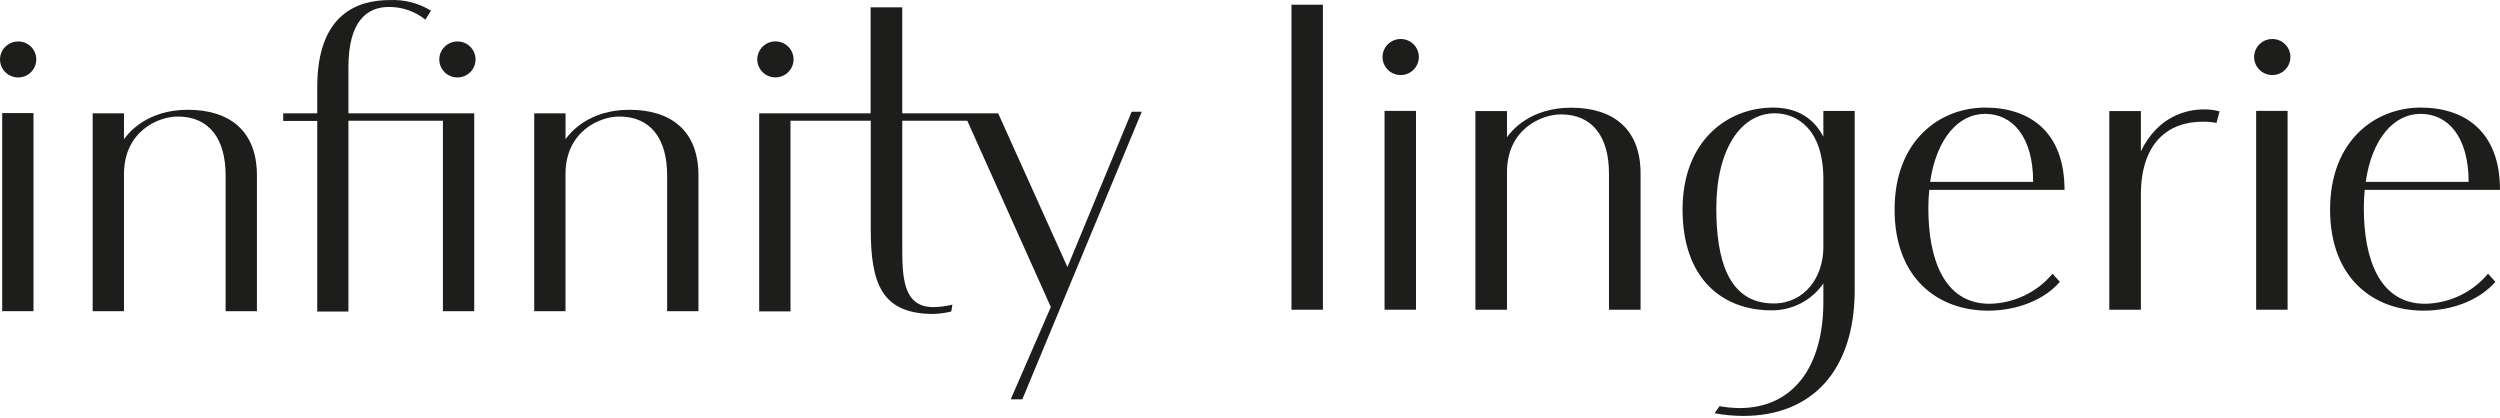
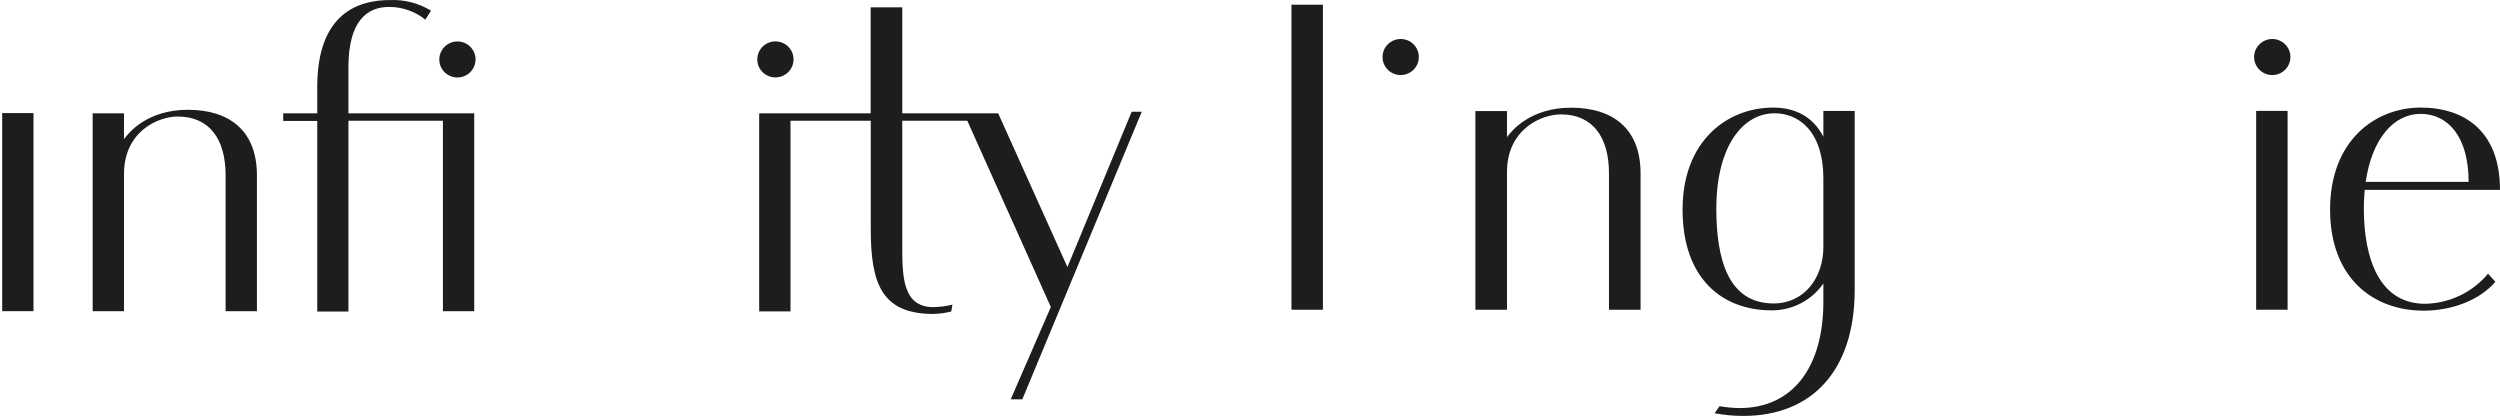
<svg xmlns="http://www.w3.org/2000/svg" width="257" height="43" viewBox="0 0 257 43" fill="none">
-   <path d="M71.801 18.033V31.992H68.582V18.033C68.582 14.272 66.9 11.98 63.653 11.98C61.653 11.98 58.133 13.498 58.133 17.904V31.988H54.919V11.649H58.138V14.309C58.593 13.667 60.503 11.286 64.701 11.286C68.9 11.286 71.801 13.364 71.801 18.033Z" fill="#1D1D1B" />
  <path d="M26.412 18.033V31.992H23.194V18.033C23.194 14.272 21.511 11.98 18.268 11.98C16.264 11.98 12.745 13.498 12.745 17.904V31.988H9.526V11.649H12.745V14.309C13.2 13.667 15.11 11.286 19.308 11.286C23.506 11.286 26.412 13.364 26.412 18.033Z" fill="#1D1D1B" />
  <path d="M47.026 4.261C46.657 4.26 46.296 4.368 45.989 4.571C45.681 4.774 45.441 5.064 45.3 5.402C45.158 5.741 45.121 6.114 45.193 6.473C45.264 6.833 45.442 7.163 45.703 7.423C45.965 7.682 46.297 7.858 46.66 7.93C47.022 8.001 47.397 7.964 47.738 7.823C48.079 7.683 48.37 7.445 48.575 7.139C48.78 6.834 48.889 6.476 48.888 6.109C48.888 5.619 48.692 5.149 48.343 4.802C47.994 4.455 47.52 4.261 47.026 4.261Z" fill="#1D1D1B" />
-   <path d="M1.87 4.261C1.5 4.26 1.139 4.368 0.832 4.571C0.524 4.774 0.284 5.064 0.143 5.402C0.001 5.741 -0.036 6.114 0.036 6.473C0.107 6.833 0.285 7.163 0.546 7.423C0.808 7.682 1.14 7.858 1.503 7.93C1.865 8.001 2.24 7.964 2.581 7.823C2.922 7.683 3.214 7.445 3.418 7.139C3.623 6.834 3.732 6.476 3.731 6.109C3.731 5.866 3.684 5.626 3.59 5.401C3.497 5.177 3.36 4.973 3.187 4.801C3.014 4.629 2.809 4.493 2.582 4.4C2.356 4.308 2.114 4.26 1.87 4.261Z" fill="#1D1D1B" />
  <path d="M3.443 11.625H0.225V31.988H3.443V11.625Z" fill="#1D1D1B" />
  <path d="M35.818 11.649V6.908C35.818 2.182 37.72 0.714 39.98 0.714C41.344 0.706 42.668 1.168 43.727 2.021C43.983 1.617 44.308 1.097 44.308 1.097C43.038 0.321 41.563 -0.059 40.074 0.007C36.904 0.007 32.612 1.303 32.612 8.946V11.649H29.113V12.432H32.612V32.024H35.818V12.412H45.532V31.992H48.751V11.649H35.818Z" fill="#1D1D1B" />
  <path d="M79.71 7.957C80.079 7.958 80.44 7.85 80.748 7.647C81.055 7.443 81.295 7.154 81.436 6.816C81.578 6.477 81.615 6.104 81.543 5.745C81.472 5.385 81.294 5.054 81.033 4.795C80.772 4.536 80.439 4.359 80.077 4.288C79.714 4.217 79.339 4.254 78.998 4.394C78.657 4.535 78.366 4.773 78.161 5.078C77.956 5.384 77.847 5.742 77.848 6.109C77.848 6.599 78.044 7.069 78.394 7.416C78.743 7.762 79.216 7.957 79.71 7.957Z" fill="#1D1D1B" />
  <path d="M116.337 11.484L109.733 27.456L102.612 11.649H92.753V0.754H89.501V11.649H78.044V32.012H81.263V12.412H89.514V23.574C89.514 29.163 90.643 32.274 95.951 32.274C96.573 32.258 97.19 32.173 97.792 32.02L97.91 31.318C97.269 31.474 96.612 31.559 95.951 31.572C92.753 31.572 92.753 28.344 92.753 25.164V12.412H99.438L108.026 31.56L103.901 41.051H105.096L117.373 11.488L116.337 11.484Z" fill="#1D1D1B" />
  <path d="M168.651 17.832V31.839H165.403V17.832C165.403 14.07 163.714 11.759 160.461 11.759C158.447 11.759 154.918 13.285 154.918 17.703V31.839H151.67V11.415H154.918V14.102C155.378 13.457 157.294 11.071 161.506 11.071C165.717 11.071 168.651 13.146 168.651 17.832Z" fill="#1D1D1B" />
  <path d="M143.984 4.008C143.615 4.009 143.254 4.119 142.948 4.323C142.642 4.528 142.403 4.818 142.263 5.157C142.122 5.496 142.086 5.868 142.158 6.228C142.231 6.587 142.409 6.917 142.671 7.176C142.932 7.435 143.265 7.611 143.627 7.682C143.989 7.753 144.364 7.716 144.705 7.575C145.046 7.435 145.338 7.197 145.543 6.892C145.748 6.587 145.857 6.229 145.857 5.863C145.858 5.618 145.81 5.377 145.716 5.151C145.622 4.925 145.484 4.72 145.31 4.548C145.136 4.376 144.929 4.239 144.701 4.146C144.474 4.054 144.23 4.007 143.984 4.008Z" fill="#1D1D1B" />
-   <path d="M145.564 11.399H142.332V31.839H145.564V11.399Z" fill="#1D1D1B" />
  <path d="M135.995 0.483H132.763V31.84H135.995V0.483Z" fill="#1D1D1B" />
  <path d="M233.589 4.008C233.22 4.008 232.858 4.117 232.551 4.321C232.244 4.525 232.005 4.814 231.863 5.153C231.722 5.492 231.685 5.865 231.757 6.224C231.829 6.584 232.007 6.915 232.268 7.174C232.53 7.433 232.862 7.61 233.225 7.681C233.587 7.753 233.962 7.716 234.304 7.576C234.645 7.435 234.936 7.198 235.142 6.893C235.347 6.588 235.456 6.229 235.456 5.863C235.456 5.619 235.408 5.378 235.314 5.153C235.22 4.928 235.083 4.724 234.909 4.551C234.736 4.379 234.53 4.243 234.304 4.149C234.077 4.056 233.834 4.008 233.589 4.008Z" fill="#1D1D1B" />
  <path d="M235.165 11.399H231.933V31.839H235.165V11.399Z" fill="#1D1D1B" />
-   <path d="M220.083 20.02V31.844H216.835V11.42H220.083V15.548C221.847 11.947 224.749 11.248 226.546 11.248C227.095 11.236 227.642 11.305 228.17 11.452C228.019 11.99 227.981 12.129 227.856 12.64C227.416 12.553 226.968 12.51 226.519 12.511C222.881 12.479 220.083 14.693 220.083 20.02Z" fill="#1D1D1B" />
-   <path d="M204.53 31.227C199.788 31.227 198.234 26.524 198.234 21.407C198.234 20.751 198.267 20.122 198.326 19.52H212.233C212.233 13.468 208.562 11.06 204.08 11.06C199.392 11.06 194.764 14.457 194.764 21.541C194.764 28.625 199.235 31.936 204.378 31.936C207.35 31.936 210.154 30.829 211.756 28.969C211.545 28.711 211.361 28.566 211.004 28.136C210.212 29.083 209.224 29.85 208.106 30.383C206.989 30.917 205.769 31.204 204.53 31.227ZM204.064 11.705C206.852 11.705 209.006 14.011 209.006 18.693H198.418C199.057 14.312 201.282 11.705 204.064 11.705Z" fill="#1D1D1B" />
  <path d="M249.302 31.227C244.555 31.227 243.001 26.524 243.001 21.407C243.001 20.751 243.034 20.122 243.093 19.52H257C257 13.468 253.33 11.06 248.848 11.06C244.16 11.06 239.532 14.457 239.532 21.541C239.532 28.625 244.008 31.936 249.145 31.936C252.123 31.936 254.921 30.829 256.524 28.969C256.313 28.711 256.134 28.566 255.771 28.136C254.981 29.084 253.994 29.851 252.878 30.384C251.761 30.918 250.541 31.205 249.302 31.227ZM248.837 11.705C251.619 11.705 253.774 14.011 253.774 18.693H243.196C243.824 14.312 246.049 11.705 248.837 11.705Z" fill="#1D1D1B" />
  <path d="M187.442 11.404V14.054C186.359 11.969 184.535 11.06 182.278 11.06C177.59 11.06 172.967 14.457 172.967 21.541C172.967 28.625 177.027 31.904 182.115 31.904C183.164 31.912 184.198 31.663 185.127 31.18C186.056 30.698 186.851 29.996 187.442 29.136V31.028C187.442 37.687 184.351 41.95 178.808 41.95C178.124 41.94 177.441 41.875 176.767 41.756C176.545 42.057 176.264 42.482 176.264 42.482C177.24 42.665 178.231 42.757 179.225 42.756C186.186 42.756 190.663 38.187 190.663 29.786V11.404H187.442ZM182.332 31.195C177.59 31.195 176.437 26.524 176.437 21.407C176.437 15.387 178.938 11.646 182.451 11.646C184.703 11.646 187.442 13.259 187.442 18.402V25.416C187.442 28.518 185.499 31.195 182.327 31.195H182.332Z" fill="#1D1D1B" />
</svg>